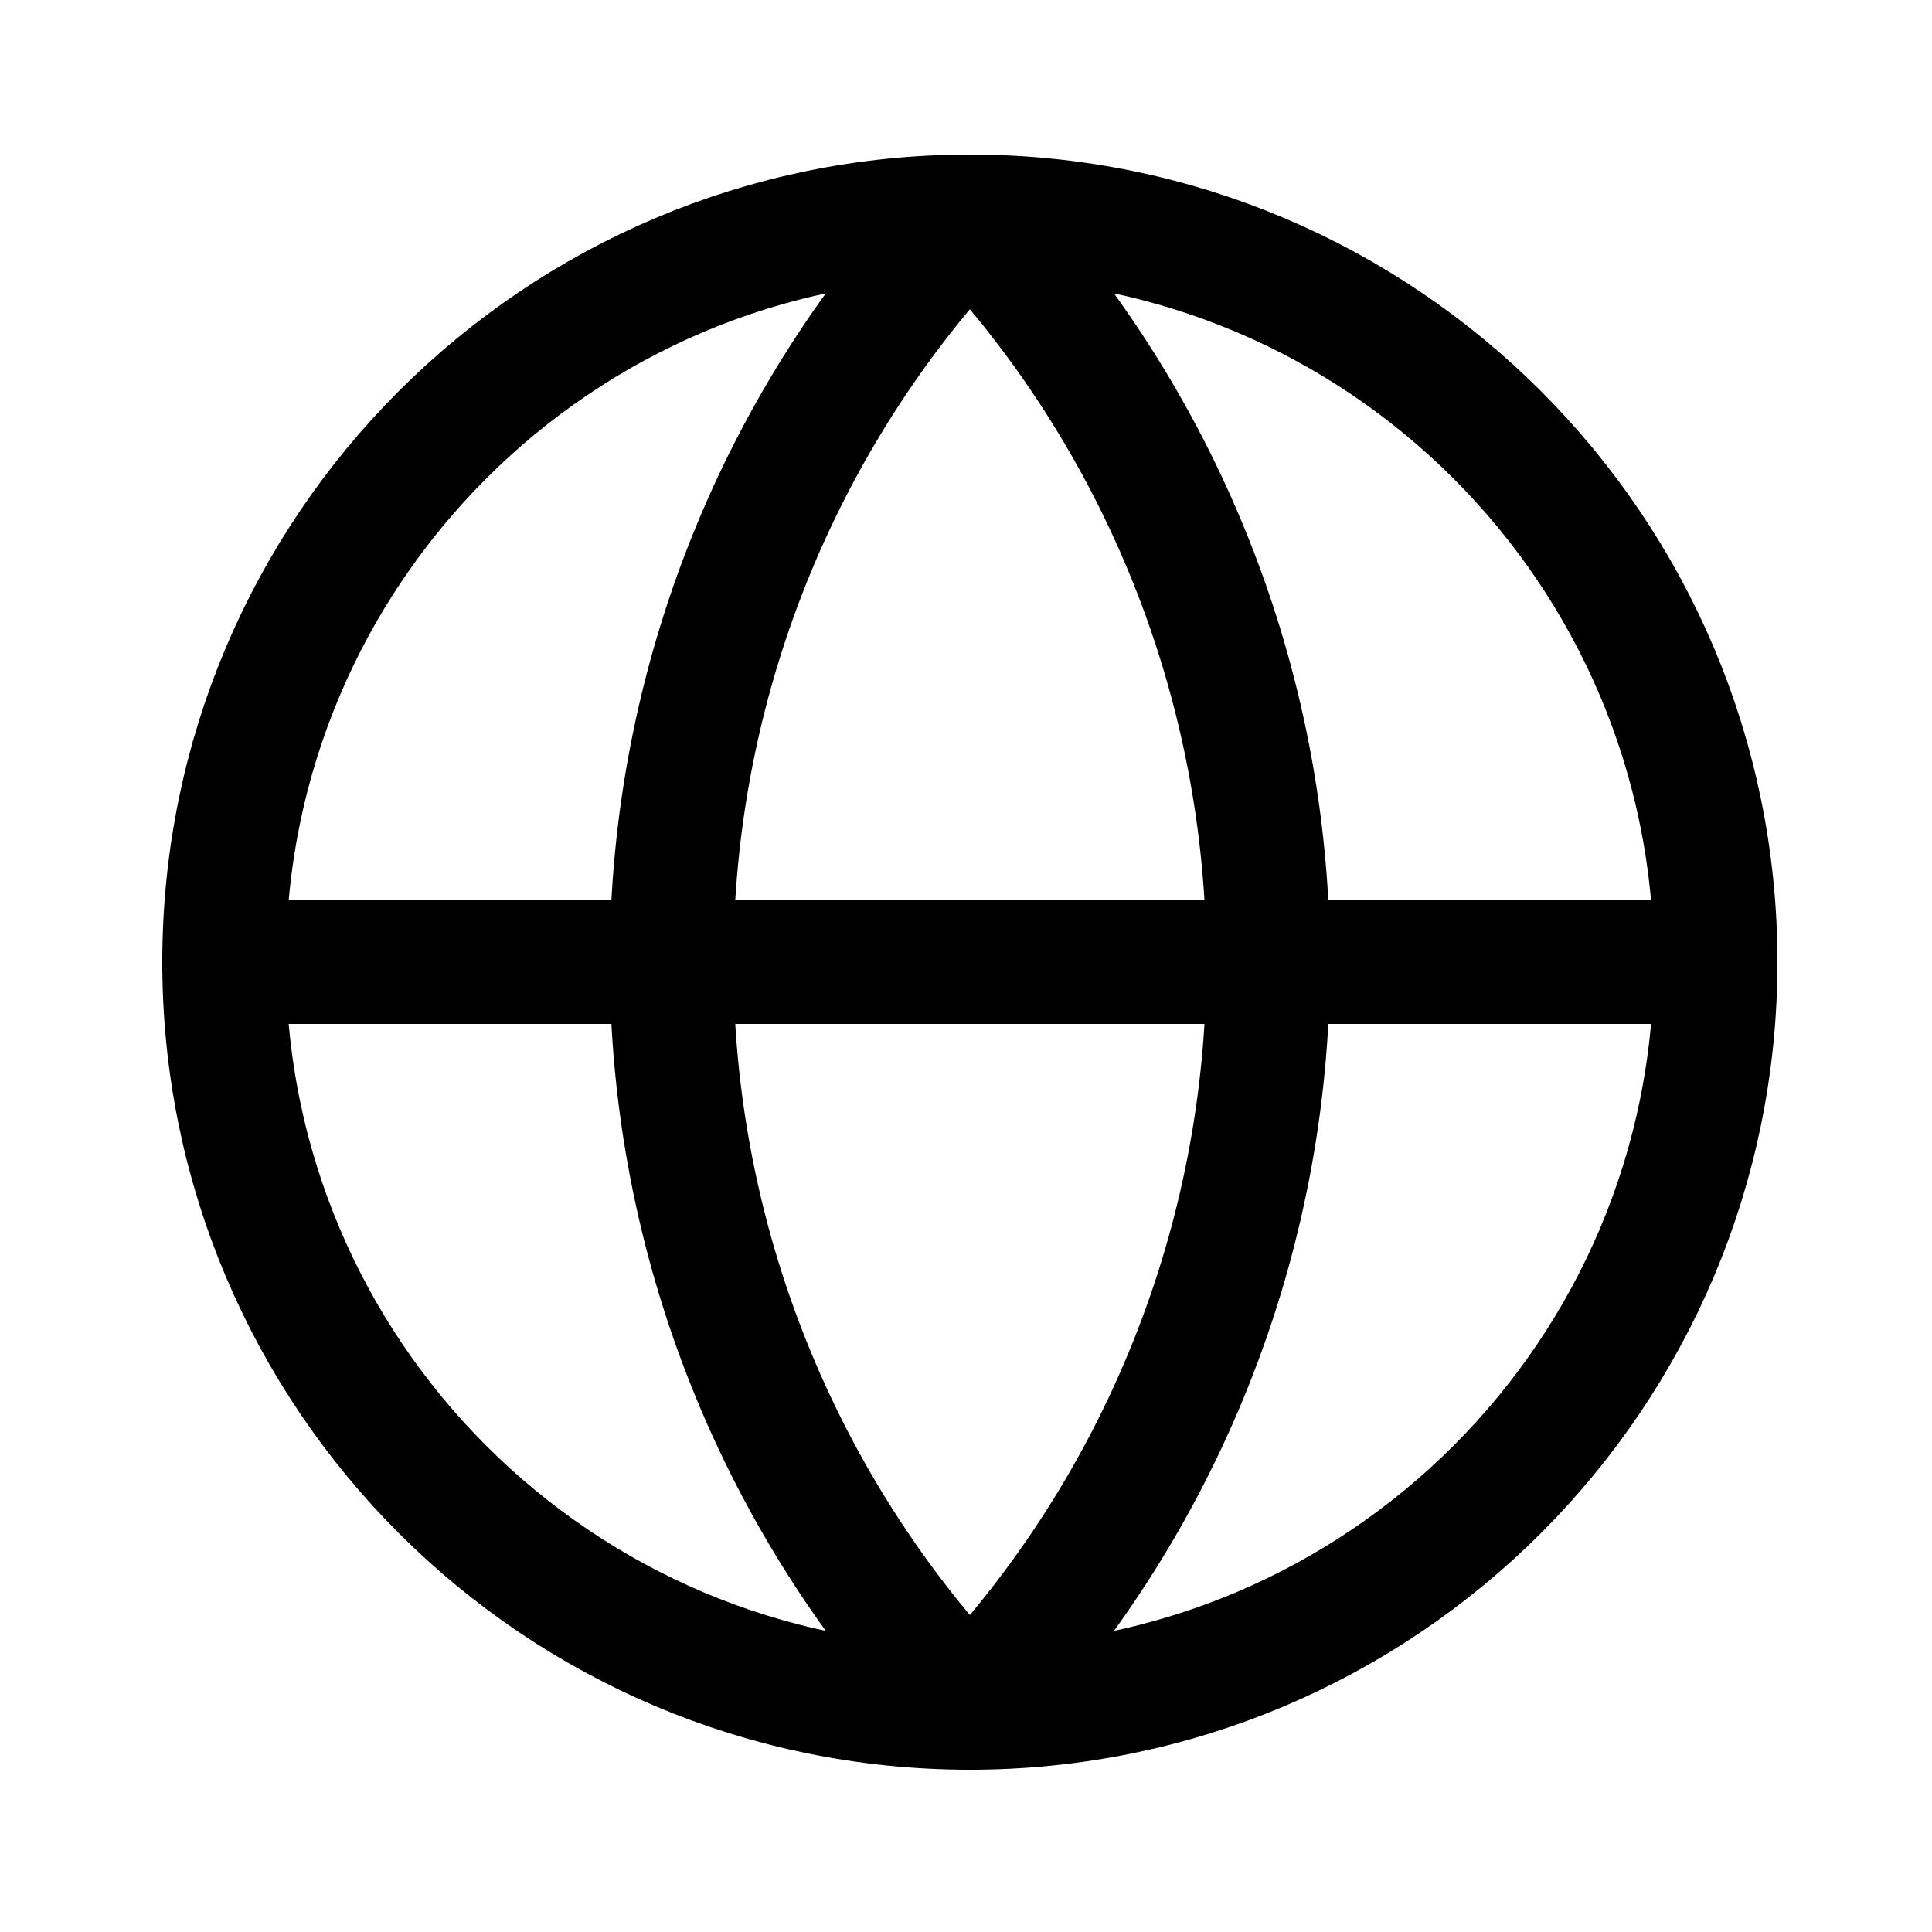
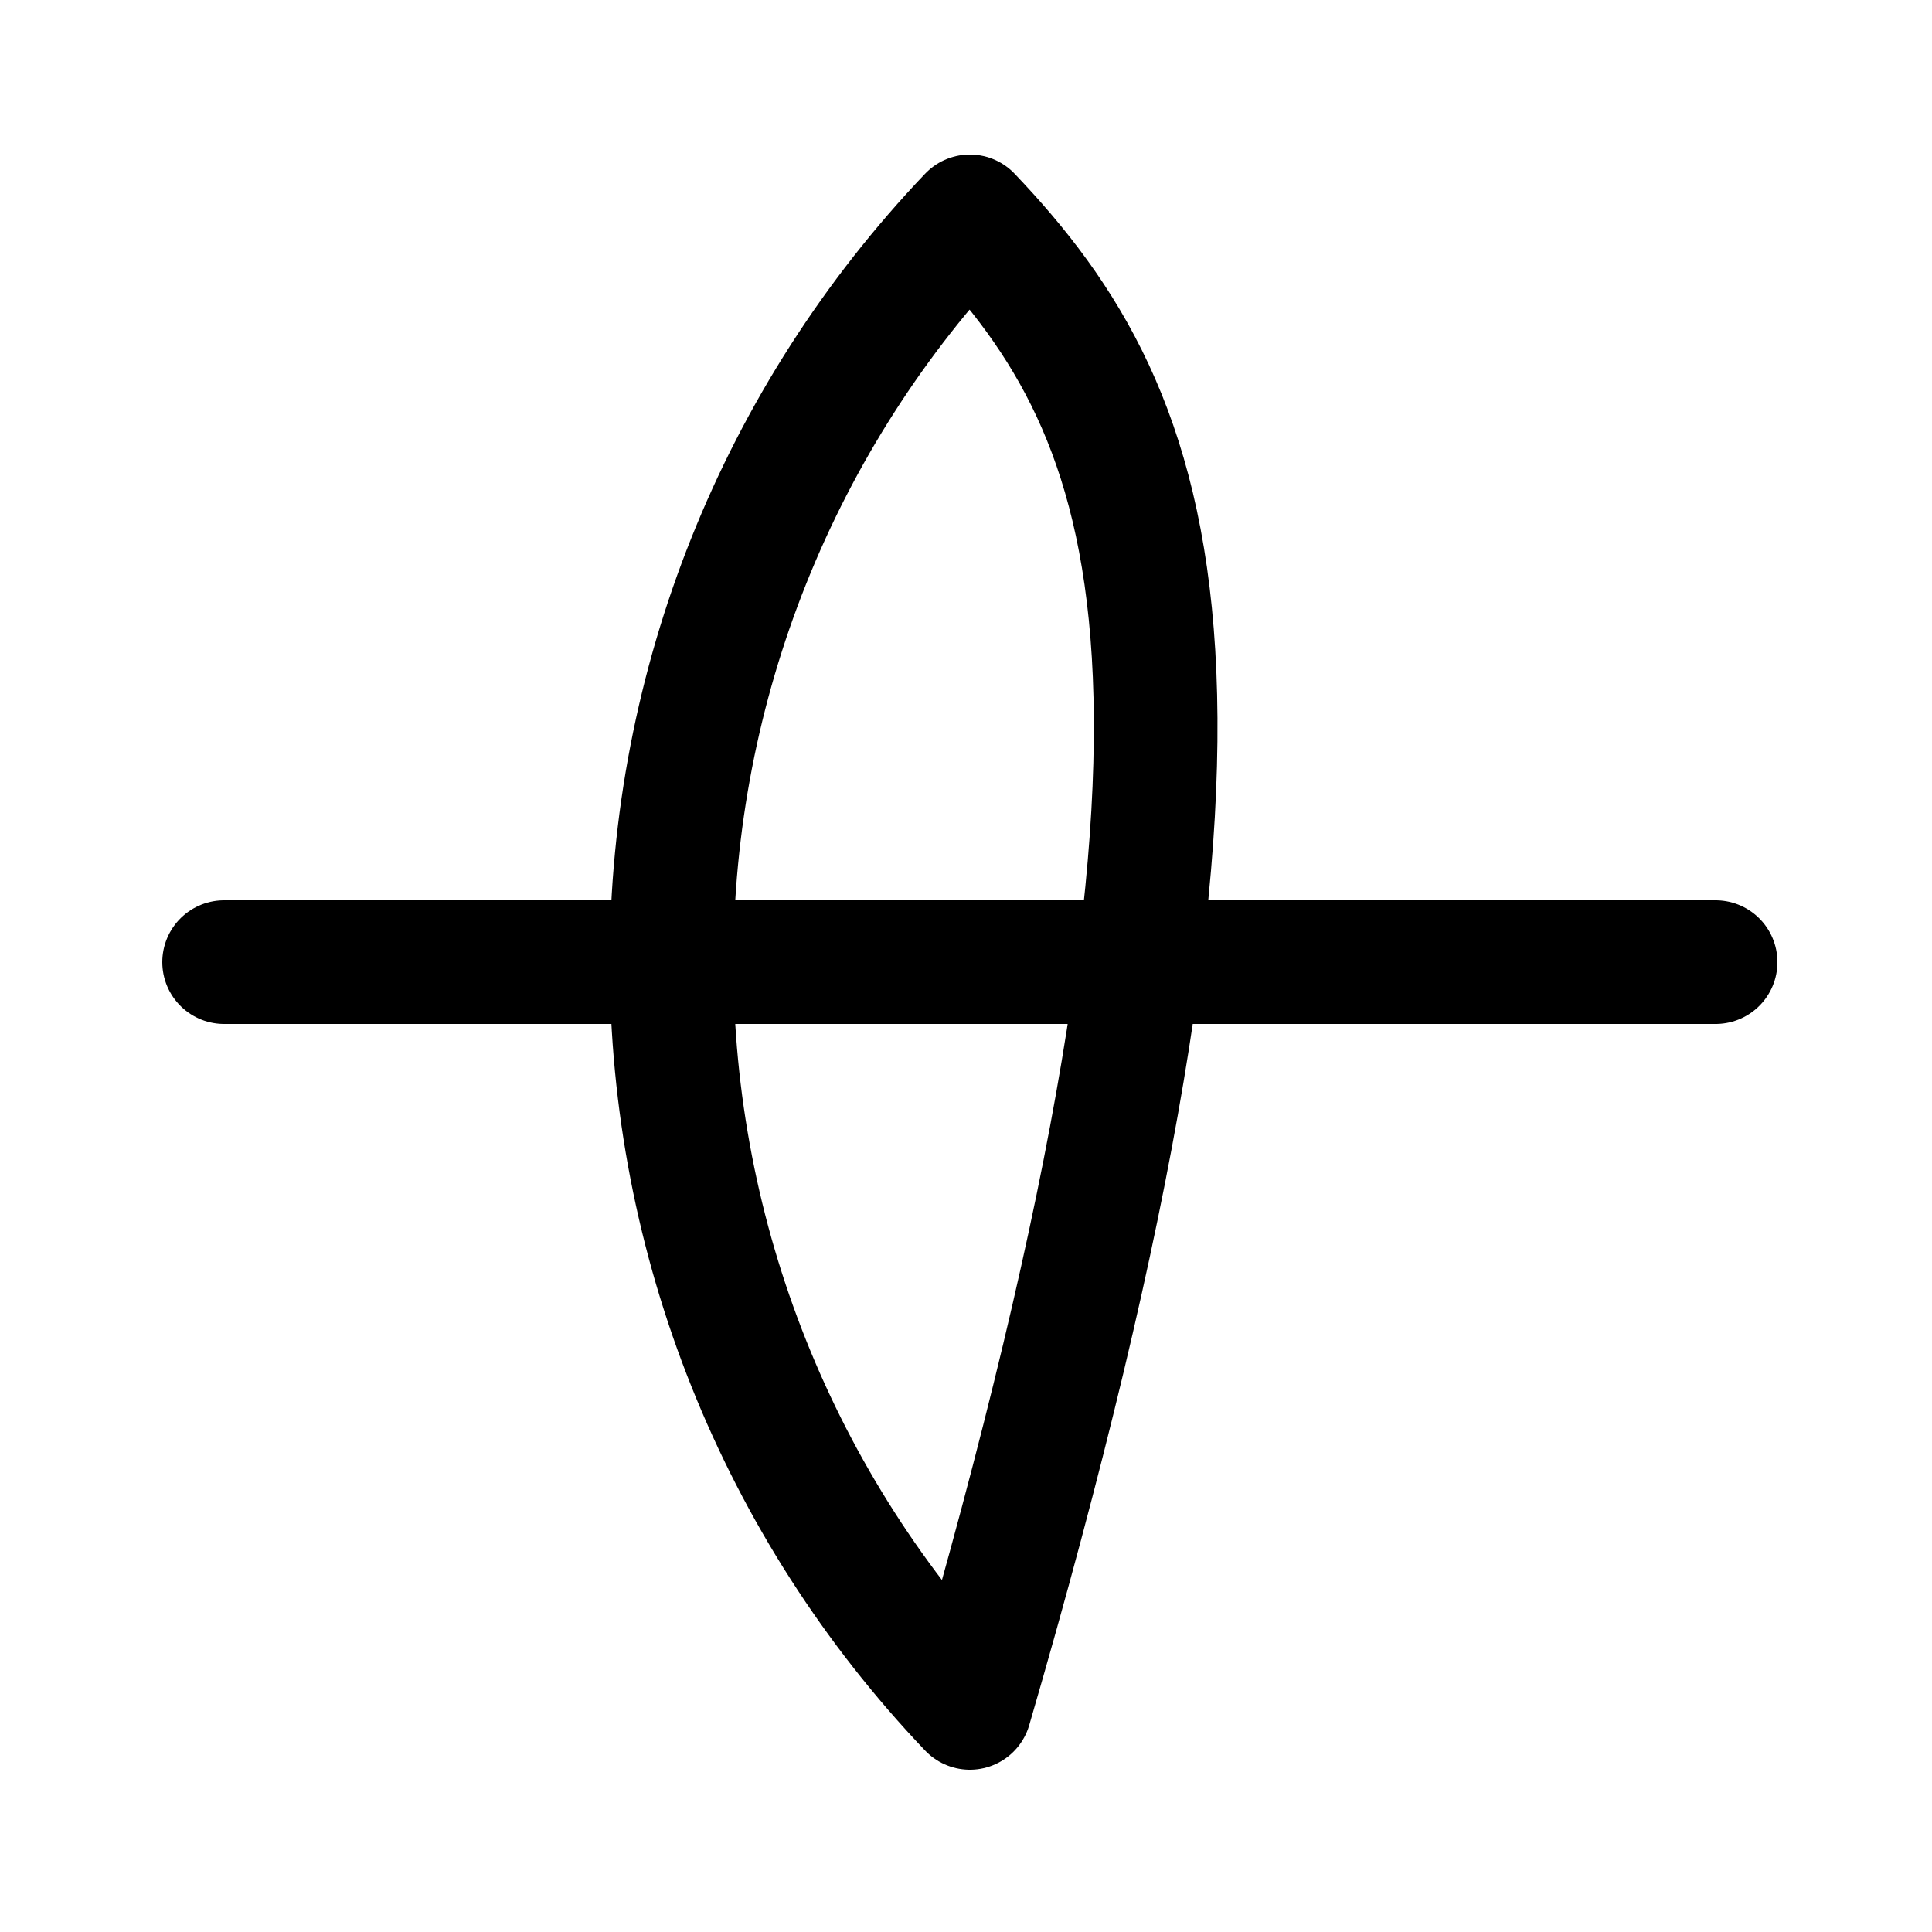
<svg xmlns="http://www.w3.org/2000/svg" width="250" height="250" viewBox="0 0 250 250" fill="none">
-   <path d="M125.5 221C178.795 221 222 177.795 222 124.5C222 71.204 178.795 28 125.5 28C72.204 28 29 71.204 29 124.5C29 177.795 72.204 221 125.5 221Z" stroke="black" stroke-width="16" stroke-linecap="round" stroke-linejoin="round" />
-   <path d="M125.5 28C100.721 54.018 86.9 88.57 86.9 124.5C86.9 160.429 100.721 194.982 125.5 221C150.279 194.982 164.1 160.429 164.1 124.5C164.1 88.57 150.279 54.018 125.5 28Z" stroke="black" stroke-width="16" stroke-linecap="round" stroke-linejoin="round" />
+   <path d="M125.5 28C100.721 54.018 86.9 88.57 86.9 124.5C86.9 160.429 100.721 194.982 125.5 221C164.1 88.57 150.279 54.018 125.5 28Z" stroke="black" stroke-width="16" stroke-linecap="round" stroke-linejoin="round" />
  <path d="M29 124.5H222" stroke="black" stroke-width="16" stroke-linecap="round" stroke-linejoin="round" />
</svg>